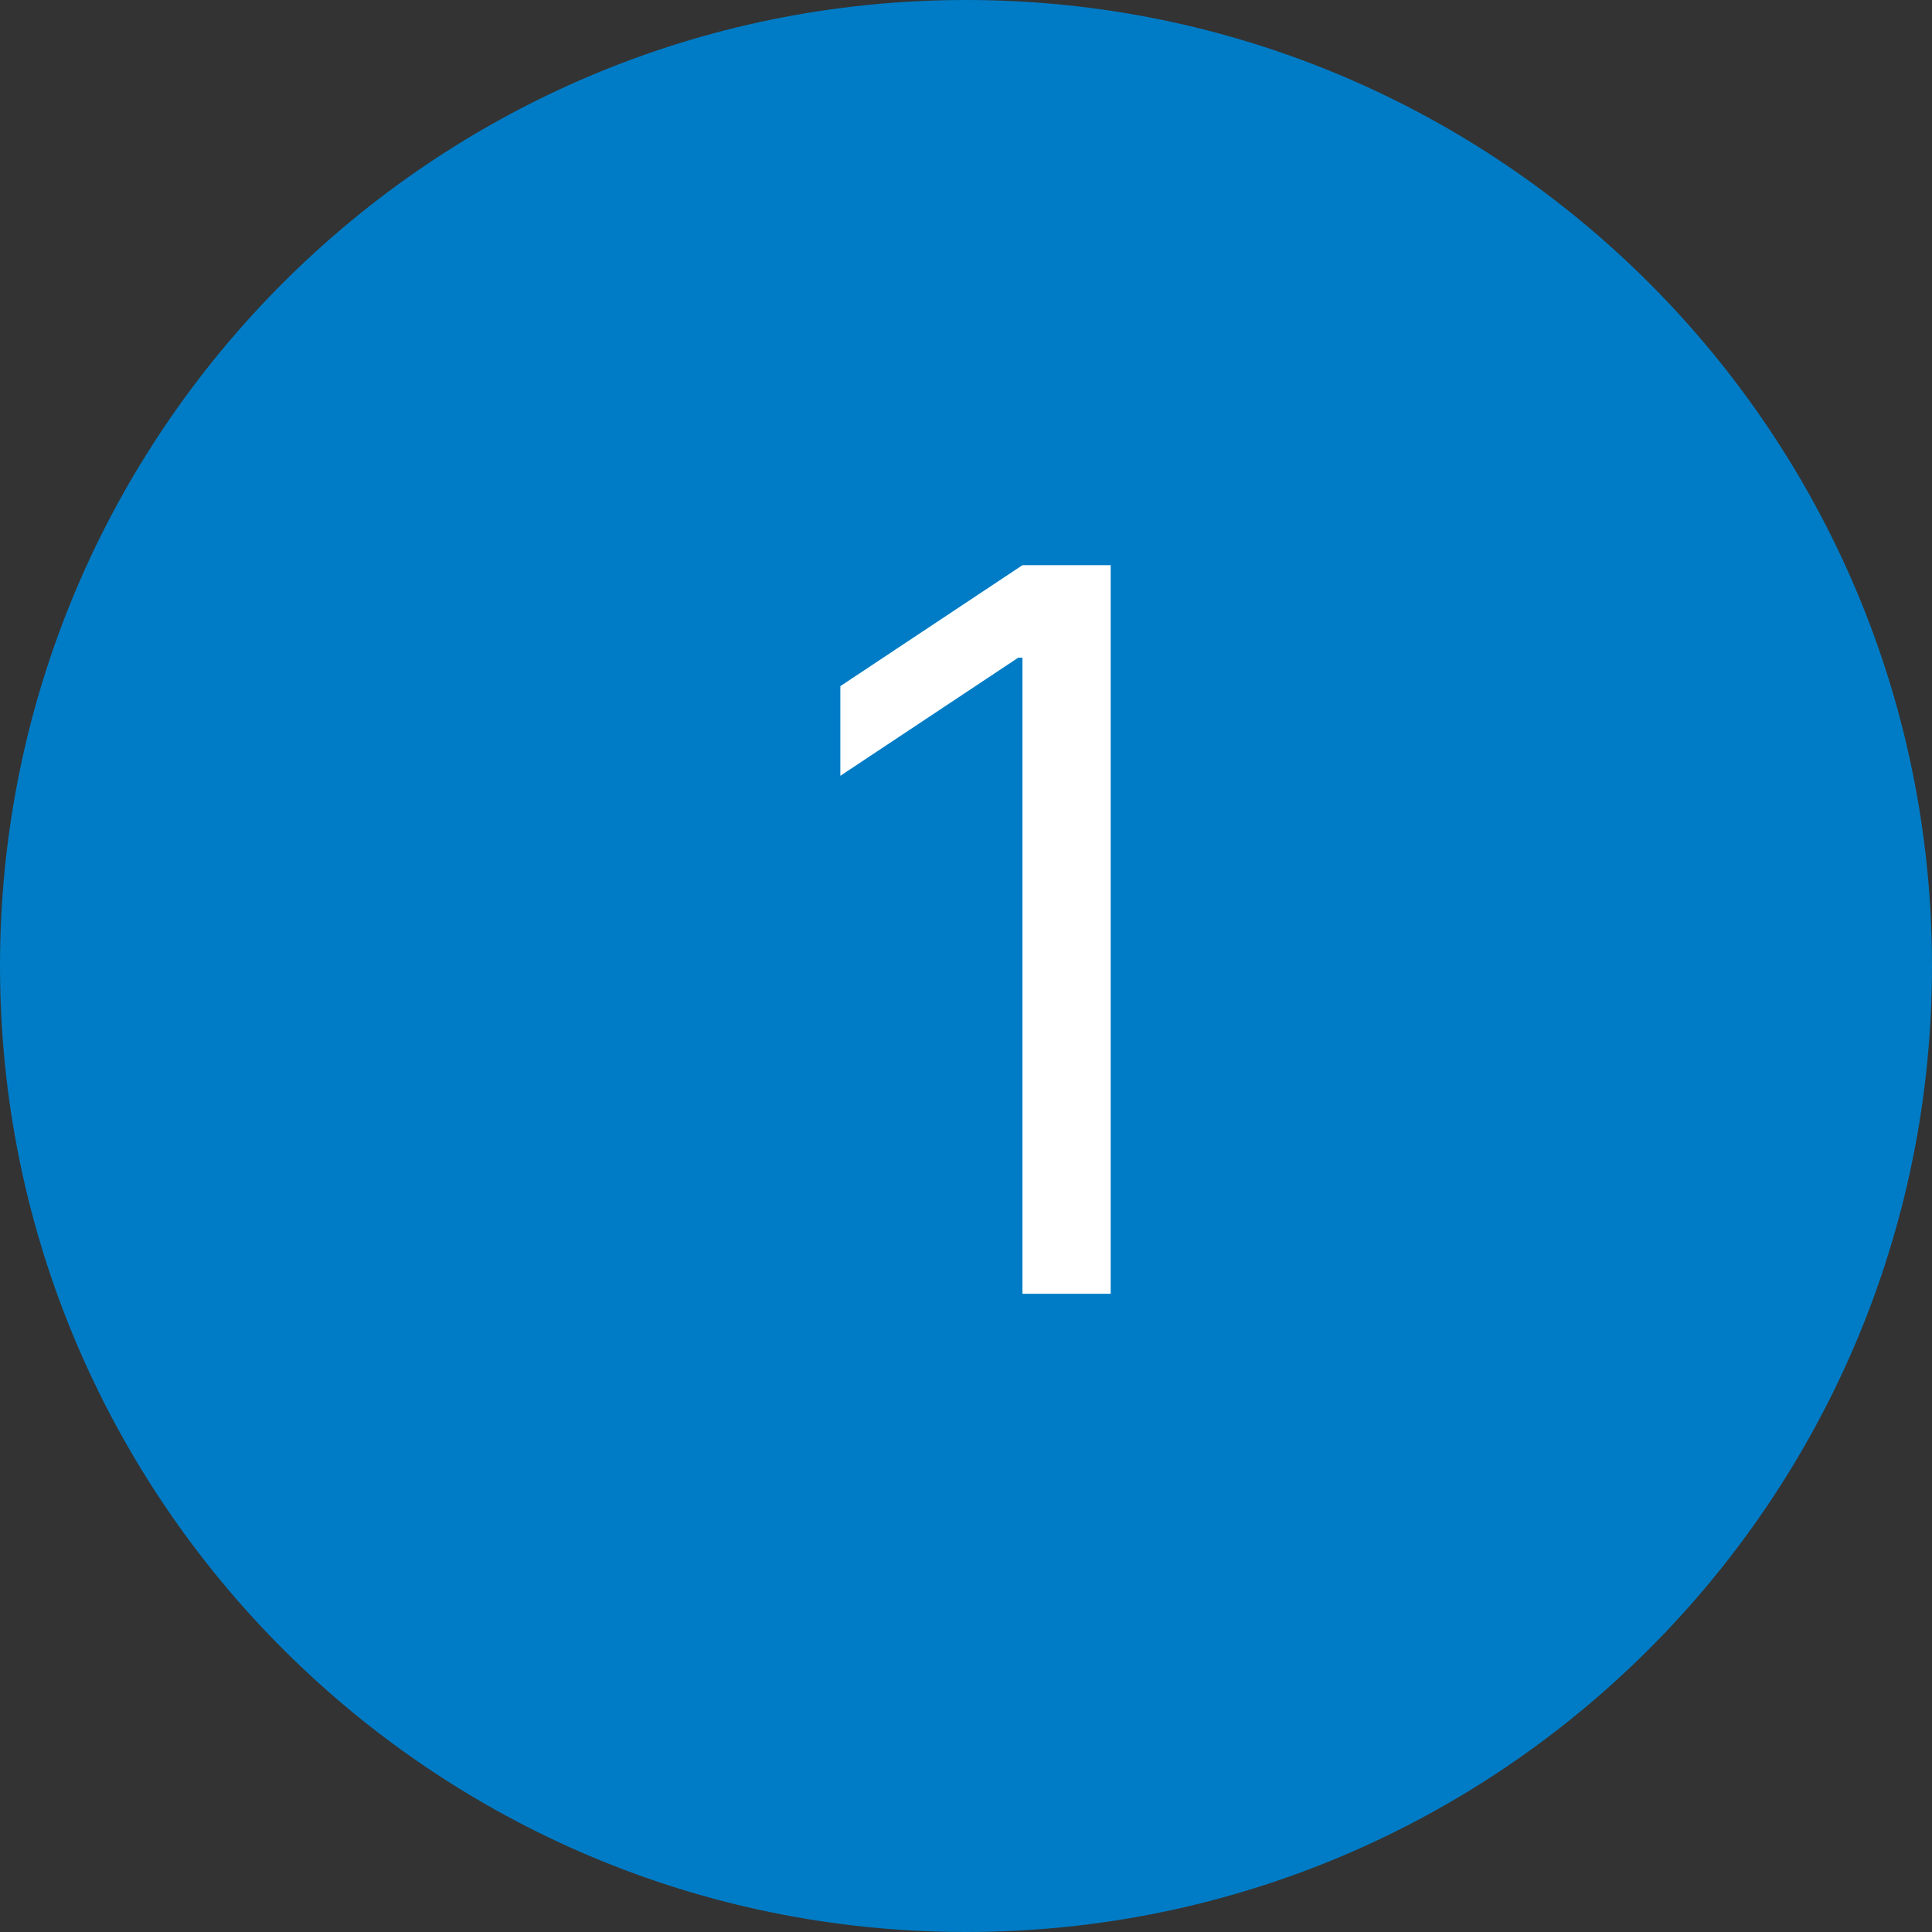
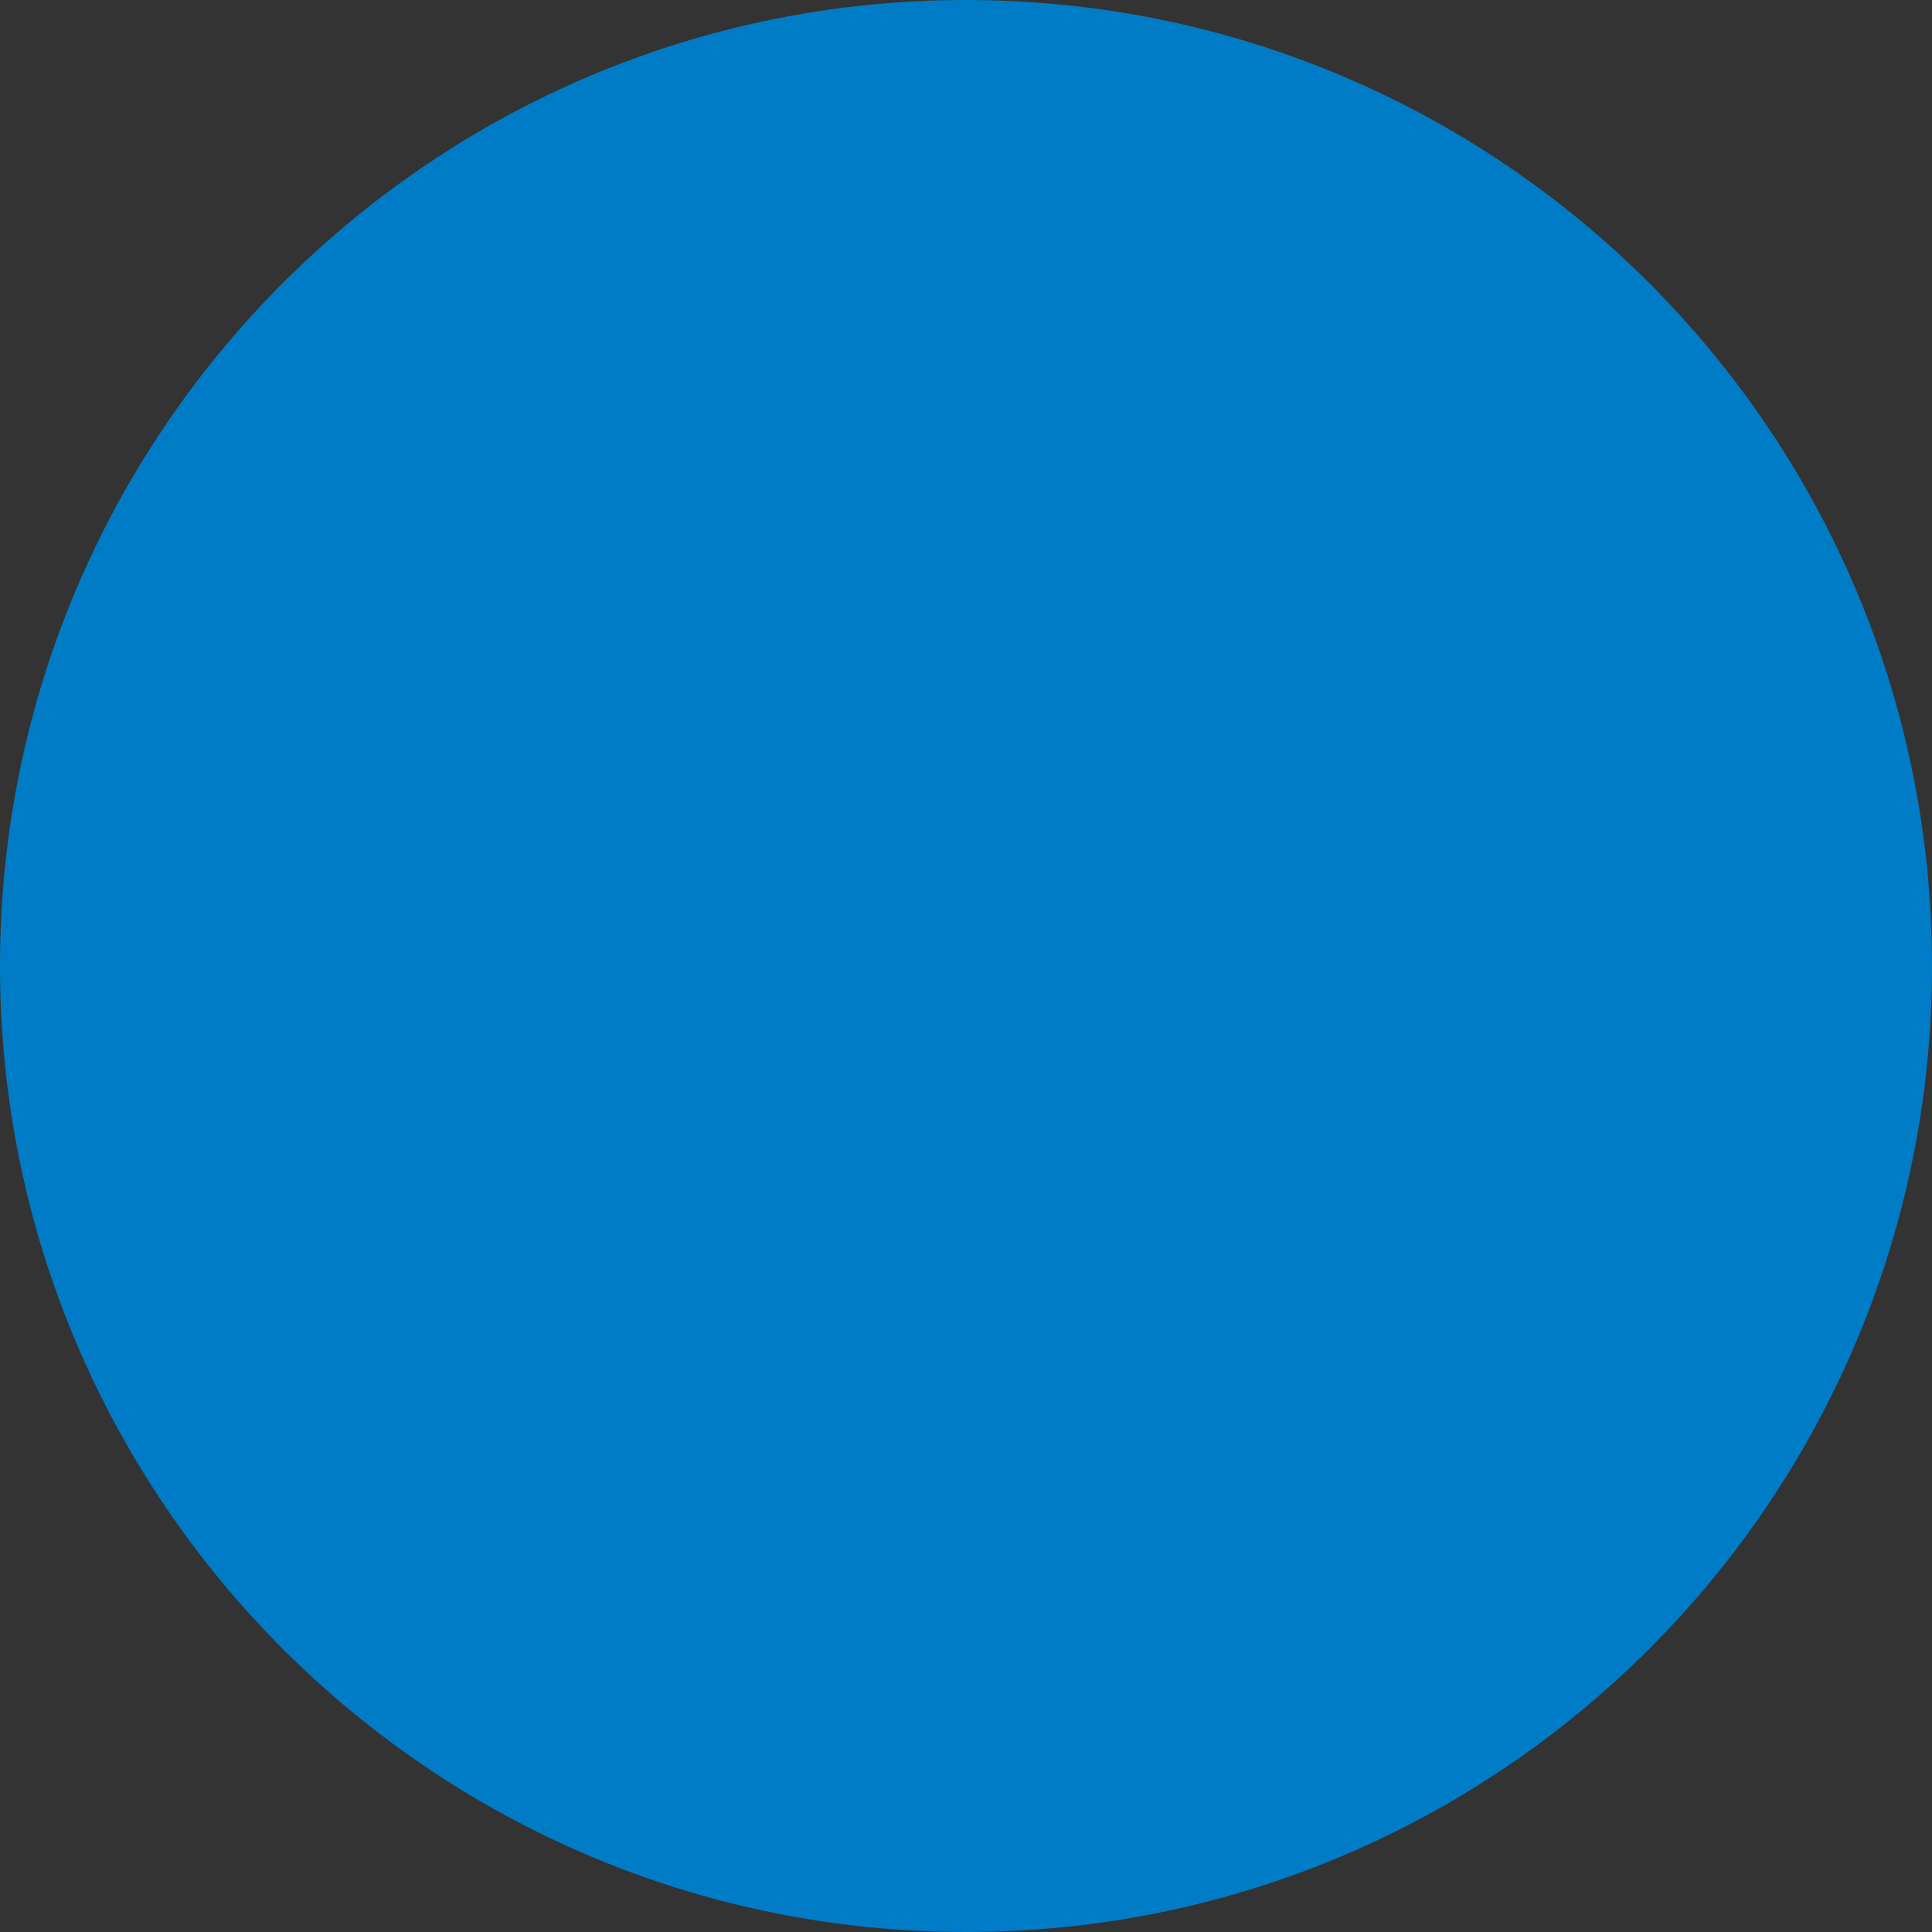
<svg xmlns="http://www.w3.org/2000/svg" width="54" height="54" viewBox="0 0 54 54" fill="none">
  <rect x="0" y="0" width="54" height="54" fill="#333333" stroke="none" />
  <path d="M54 27C54 41.912 41.912 54 27 54C12.088 54 0 41.912 0 27C0 12.088 12.088 0 27 0C41.912 0 54 12.088 54 27Z" fill="#007CC6" />
-   <path d="M31.044 15.797V36.161H28.578V18.383H28.459L23.488 21.684V19.178L28.578 15.797H31.044Z" fill="white" />
</svg>